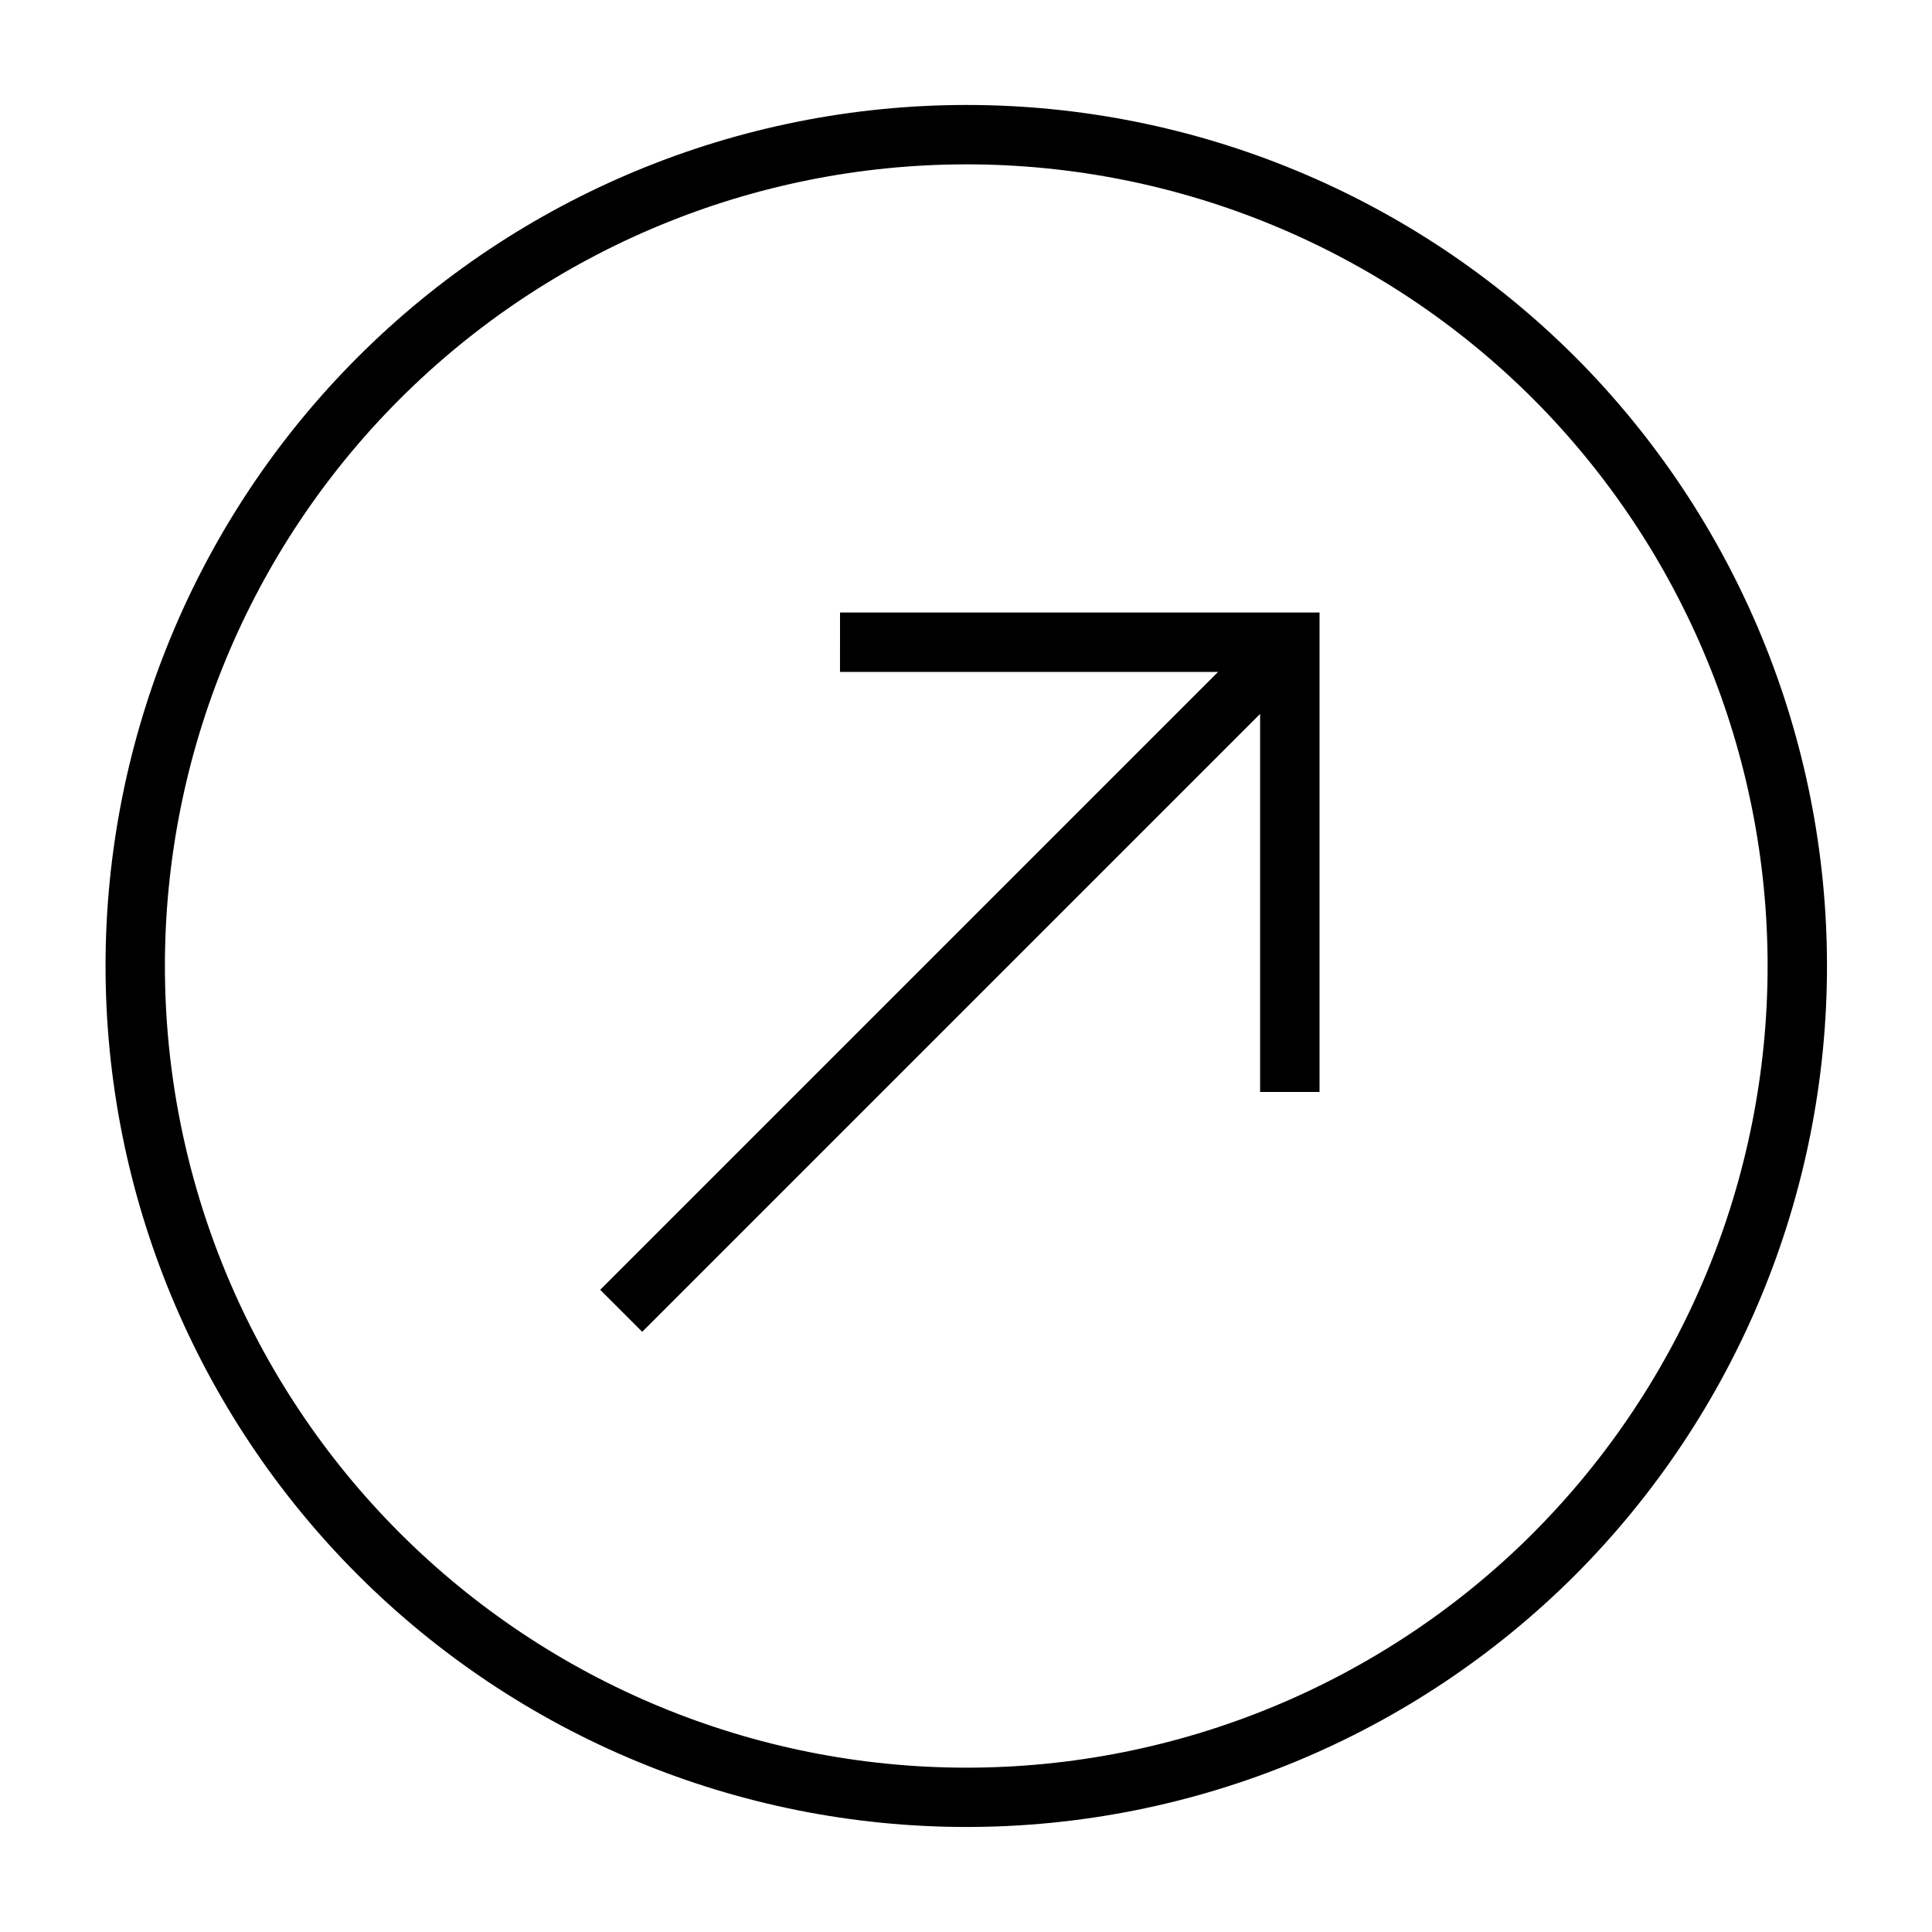
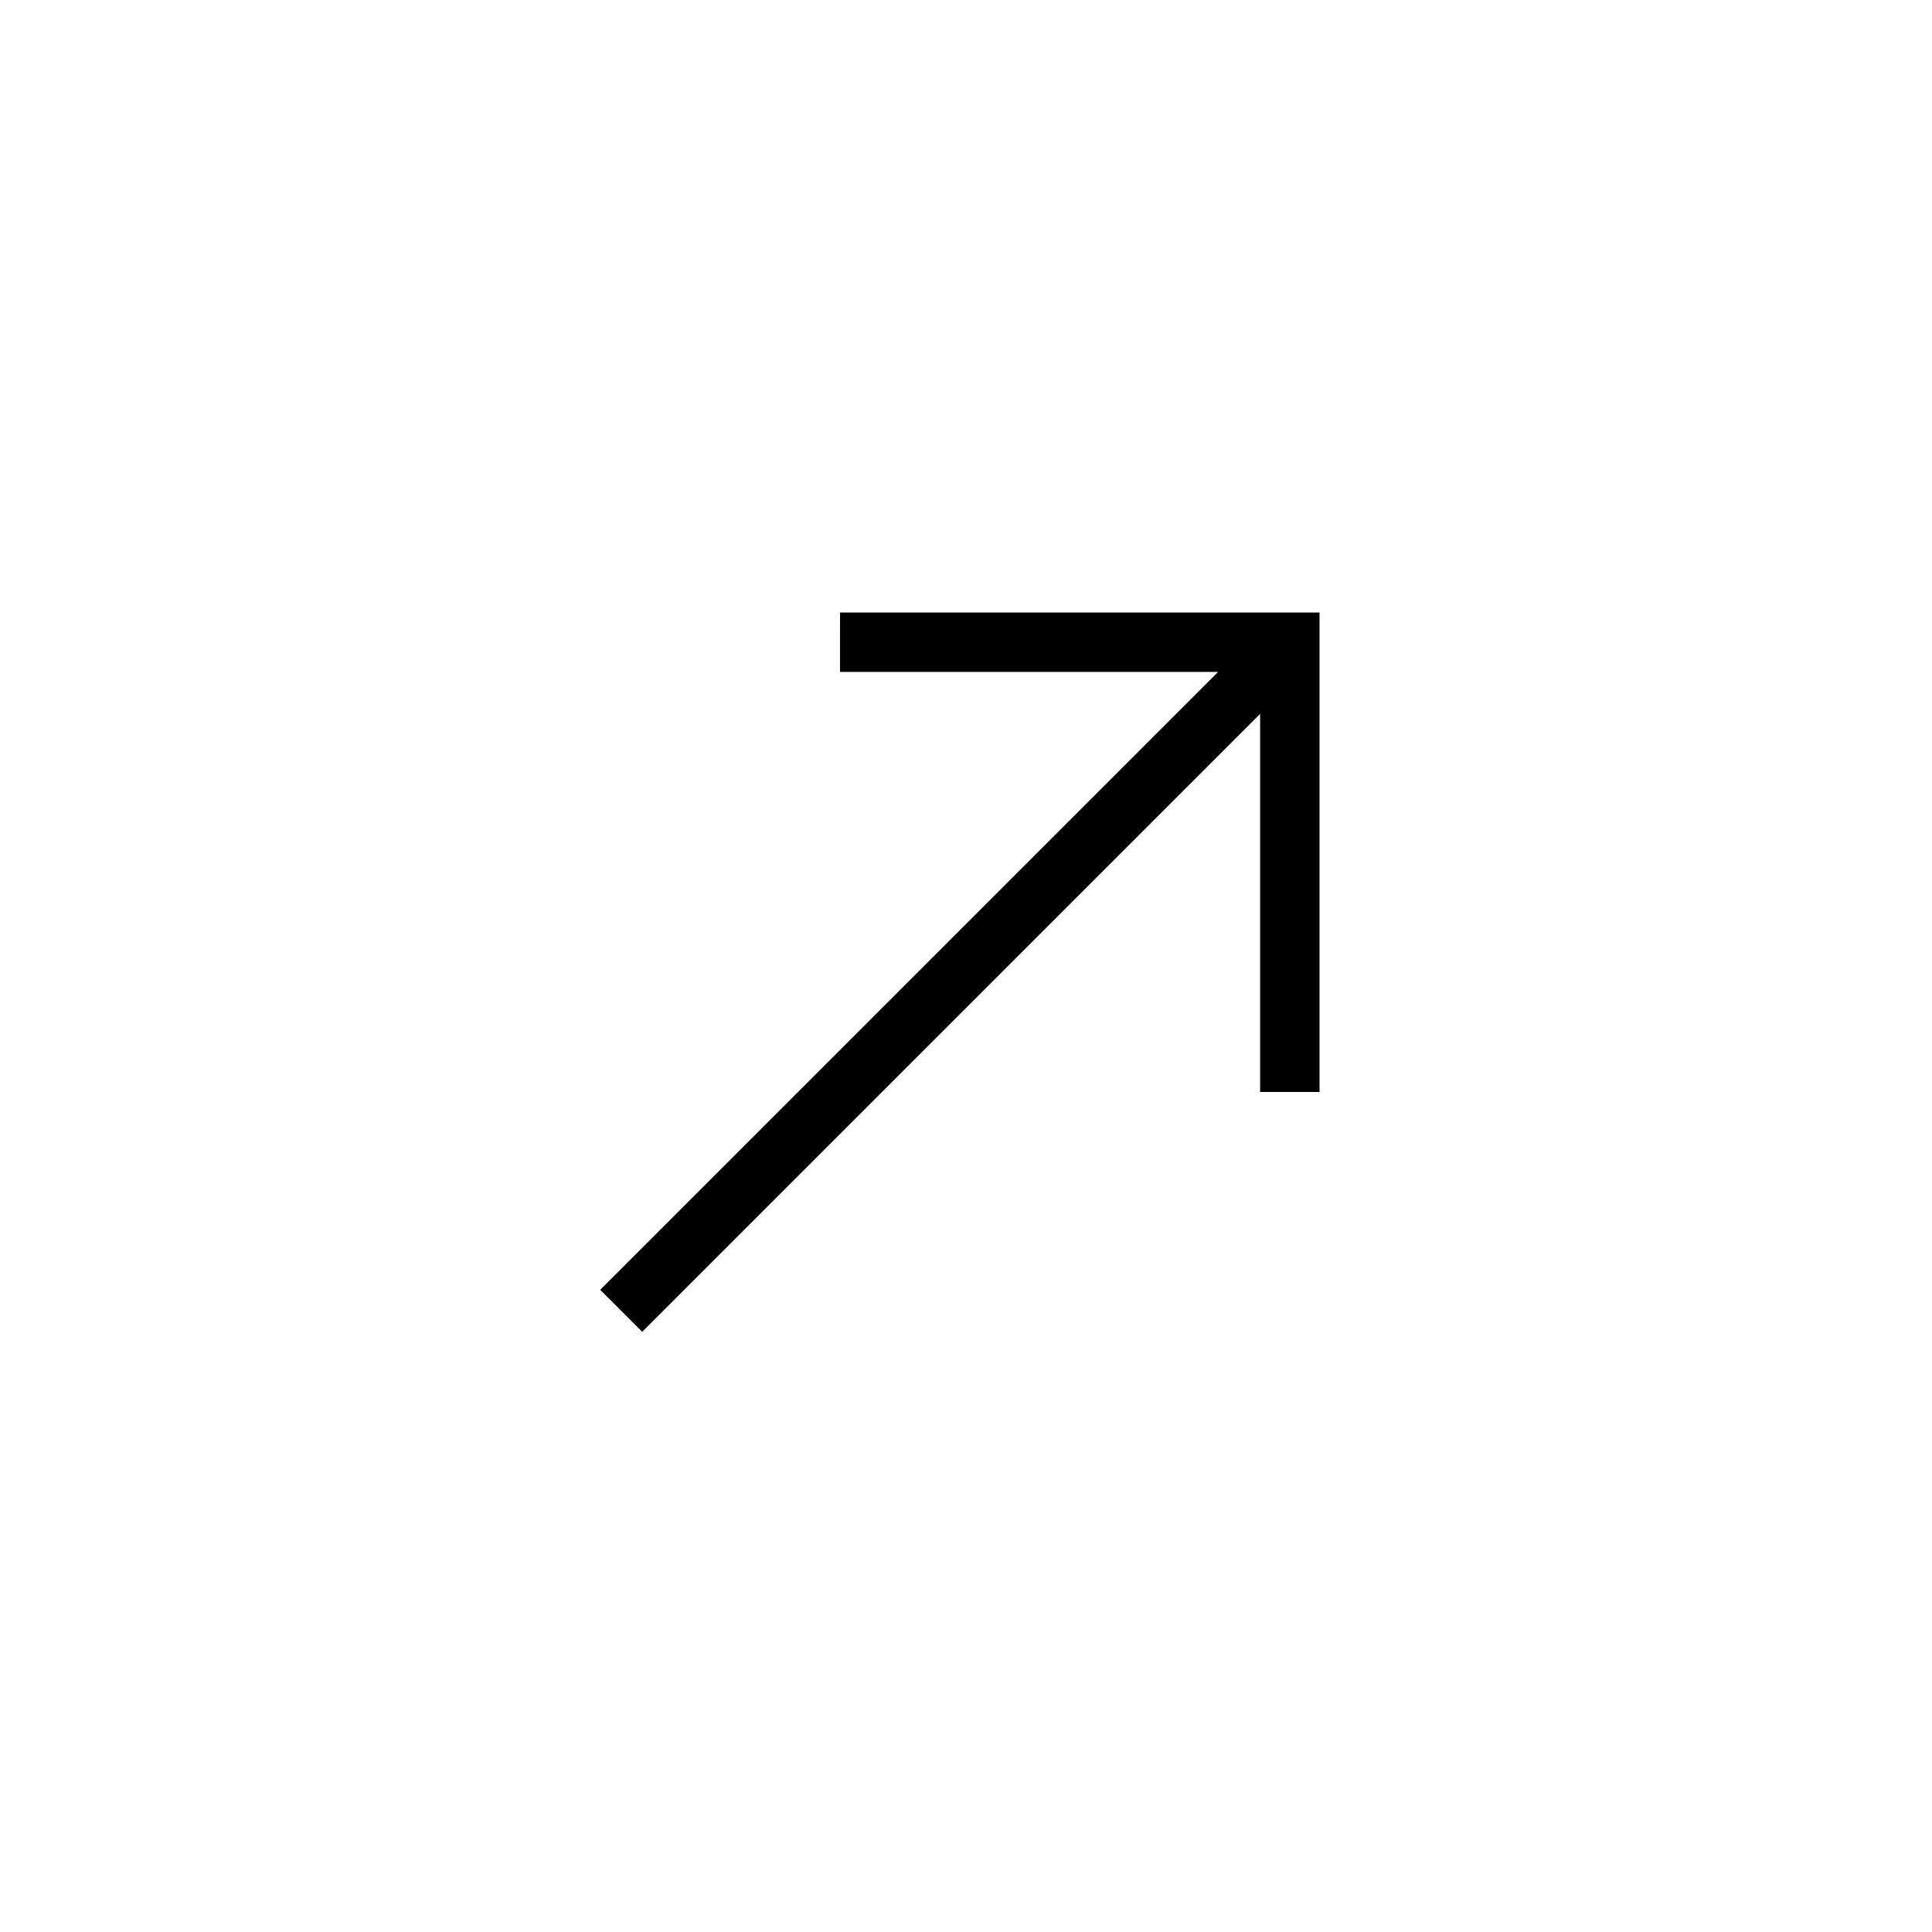
<svg xmlns="http://www.w3.org/2000/svg" fill="#000000" width="800px" height="800px" version="1.1" viewBox="144 144 512 512">
  <g>
-     <path d="m561.42 238.57c-42.805-42.762-100.84-66.773-161.34-66.754-60.508 0.02-118.53 24.066-161.3 66.855-42.777 42.793-66.809 100.82-66.809 161.32s24.031 118.53 66.809 161.32c42.773 42.789 100.79 66.836 161.3 66.855 60.504 0.02 118.54-23.992 161.34-66.754 42.746-42.848 66.75-100.9 66.75-161.42s-24.004-118.58-66.75-161.43zm-11.133 311.73 0.004 0.004c-39.852 39.812-93.887 62.168-150.22 62.148-56.328-0.02-110.35-22.41-150.17-62.246-39.828-39.84-62.199-93.867-62.199-150.2 0-56.332 22.371-110.36 62.199-150.2 39.824-39.84 93.844-62.23 150.17-62.25 56.332-0.016 110.37 22.34 150.22 62.152 39.793 39.891 62.145 93.938 62.145 150.29 0 56.348-22.352 110.39-62.145 150.29z" />
    <path d="m366.61 322.06h100.2l-163.75 163.75 11.133 11.129 163.75-163.75v100.2h15.746v-127.07h-127.07z" />
  </g>
</svg>